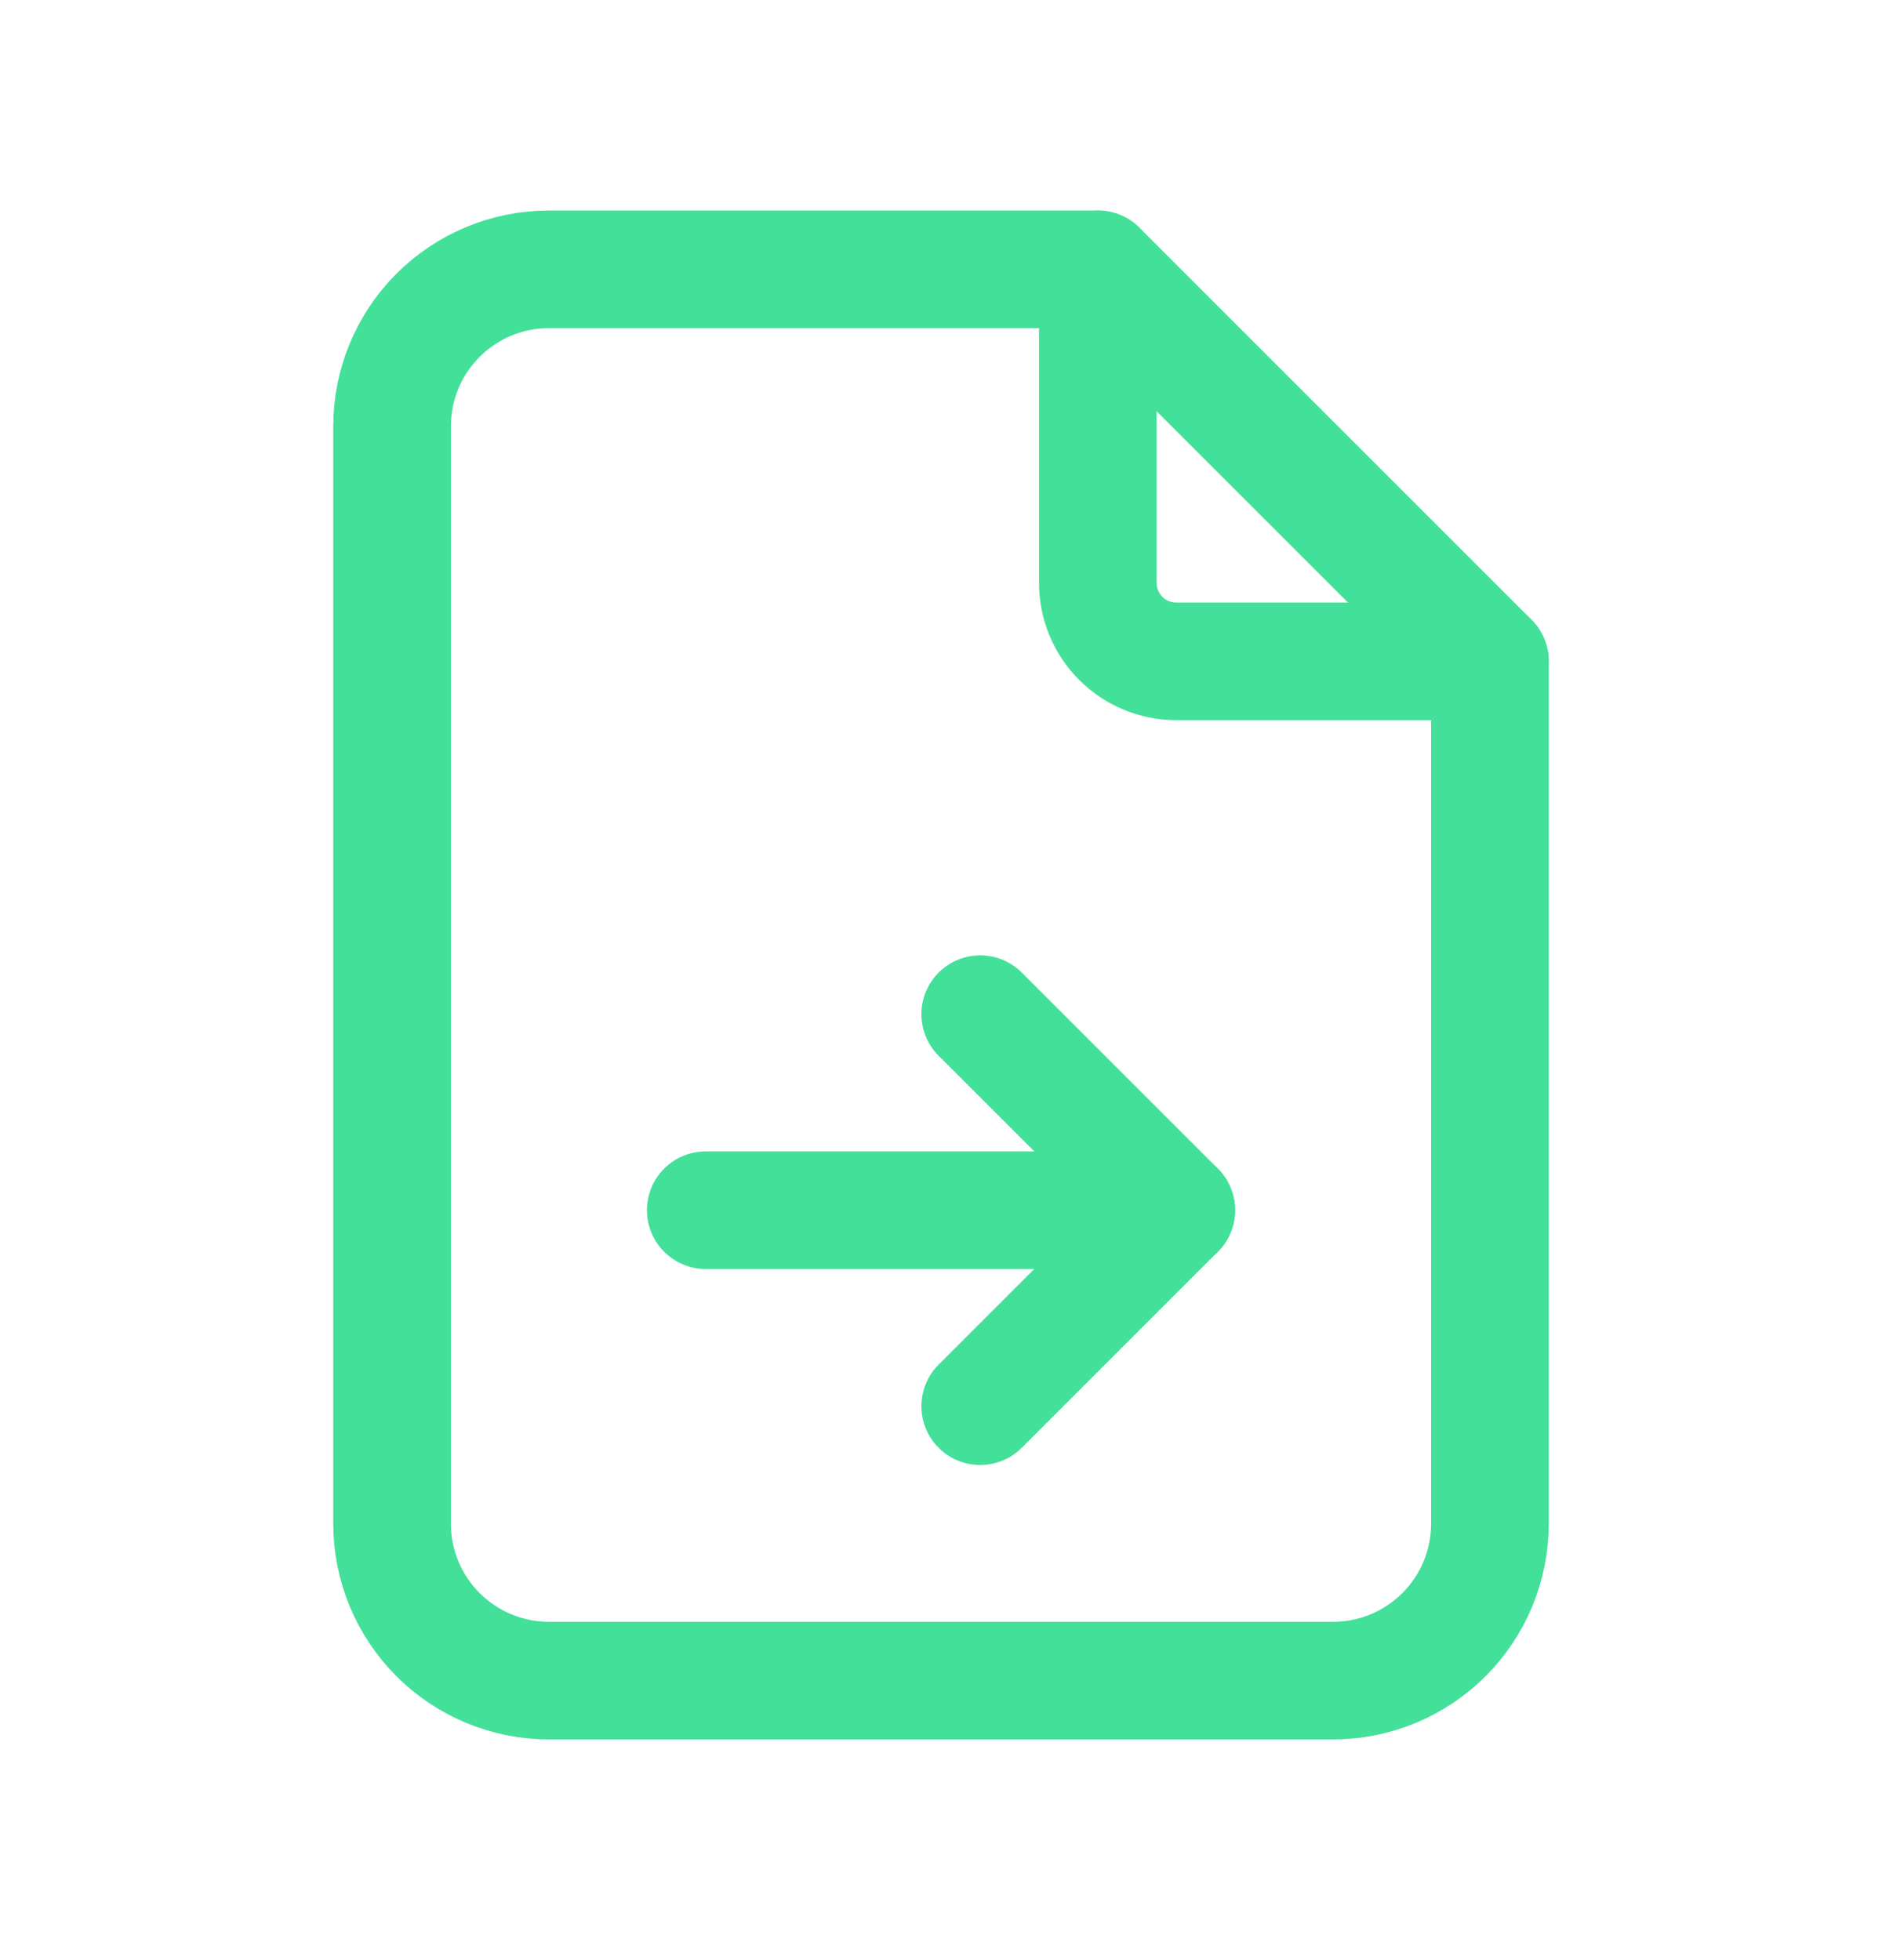
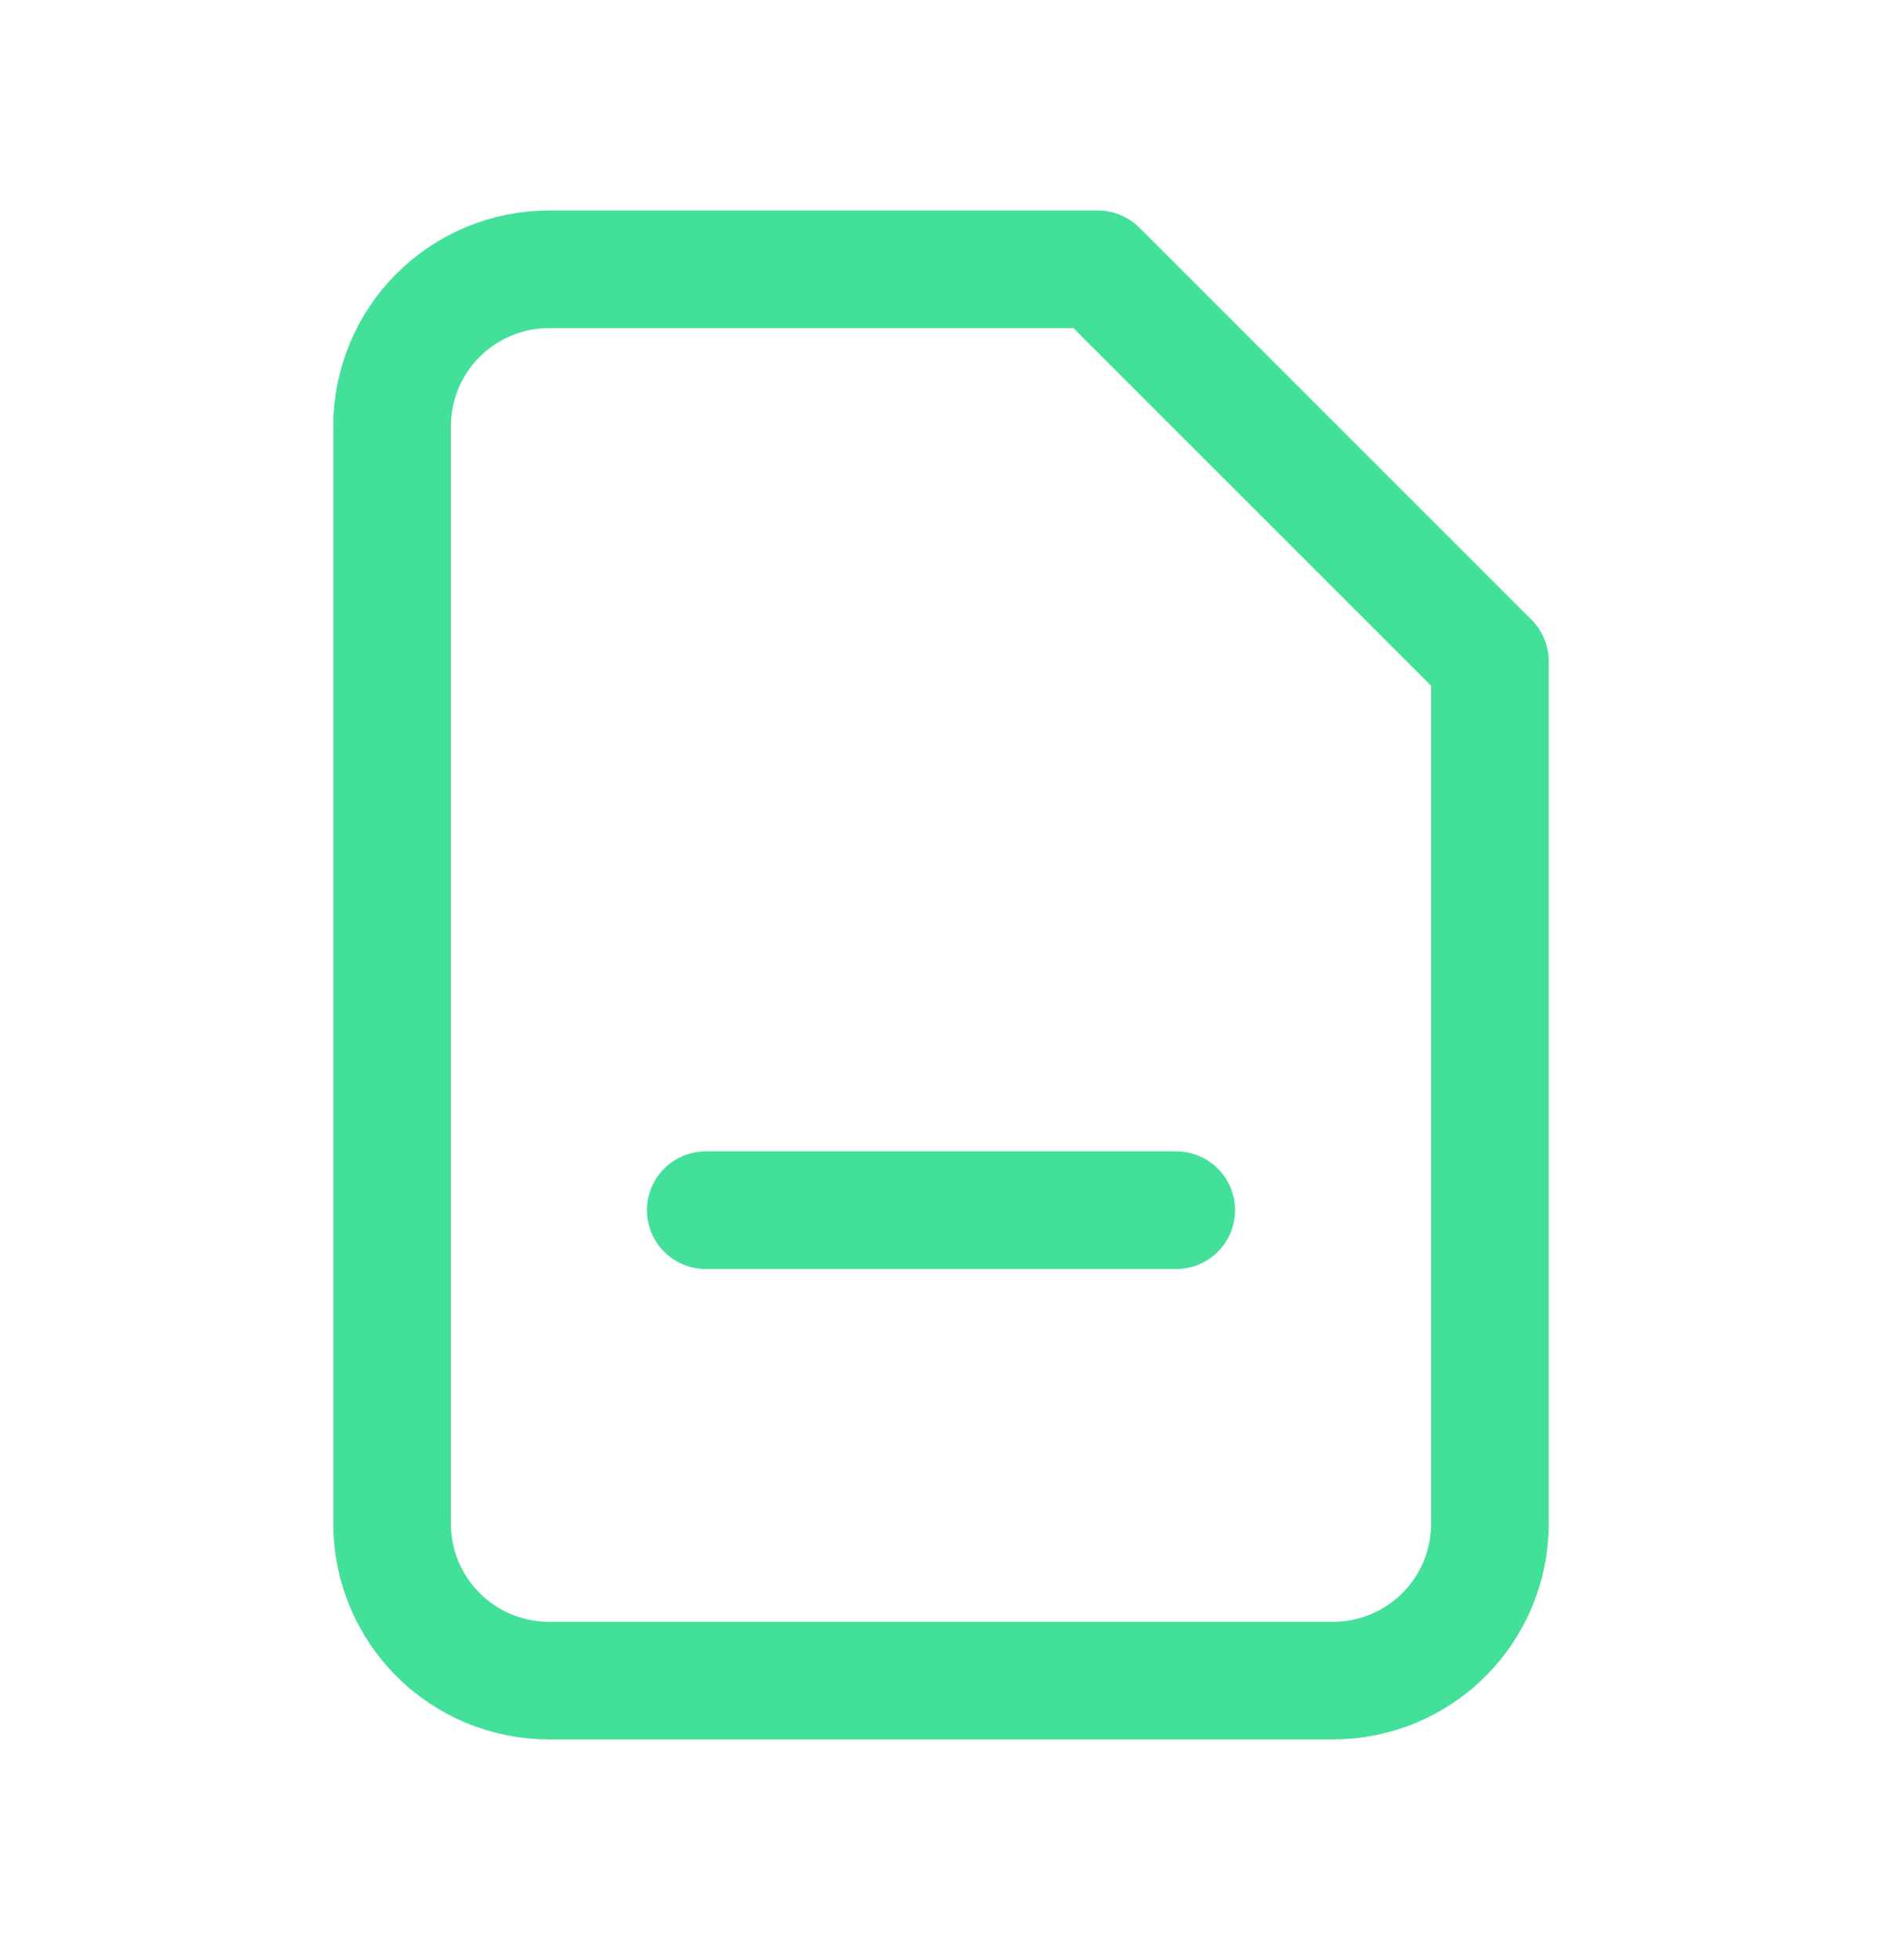
<svg xmlns="http://www.w3.org/2000/svg" width="24" height="25" viewBox="0 0 24 25" fill="none">
  <g clip-path="url(#clip0_274_157)">
-     <path d="M14 3.435V7.435C14 7.7 14.105 7.955 14.293 8.142C14.48 8.33 14.735 8.435 15 8.435H19" stroke="#43E09A" stroke-width="1.5" stroke-linecap="round" stroke-linejoin="round" />
    <path d="M17 21.435H7C6.47 21.435 5.961 21.224 5.586 20.849C5.211 20.474 5 19.965 5 19.435V5.435C5 4.905 5.211 4.396 5.586 4.021C5.961 3.646 6.47 3.435 7 3.435H14L19 8.435V19.435C19 19.965 18.789 20.474 18.414 20.849C18.039 21.224 17.53 21.435 17 21.435Z" stroke="#43E09A" stroke-width="1.5" stroke-linecap="round" stroke-linejoin="round" />
    <path d="M9 15.435H15" stroke="#43E09A" stroke-width="1.5" stroke-linecap="round" stroke-linejoin="round" />
-     <path d="M12.5 17.935L15 15.435L12.5 12.935" stroke="#43E09A" stroke-width="1.5" stroke-linecap="round" stroke-linejoin="round" />
  </g>
  <defs>
    <clipPath id="clip0_274_157">
      <rect width="24" height="24" fill="white" transform="translate(0 0.435)" />
    </clipPath>
  </defs>
</svg>